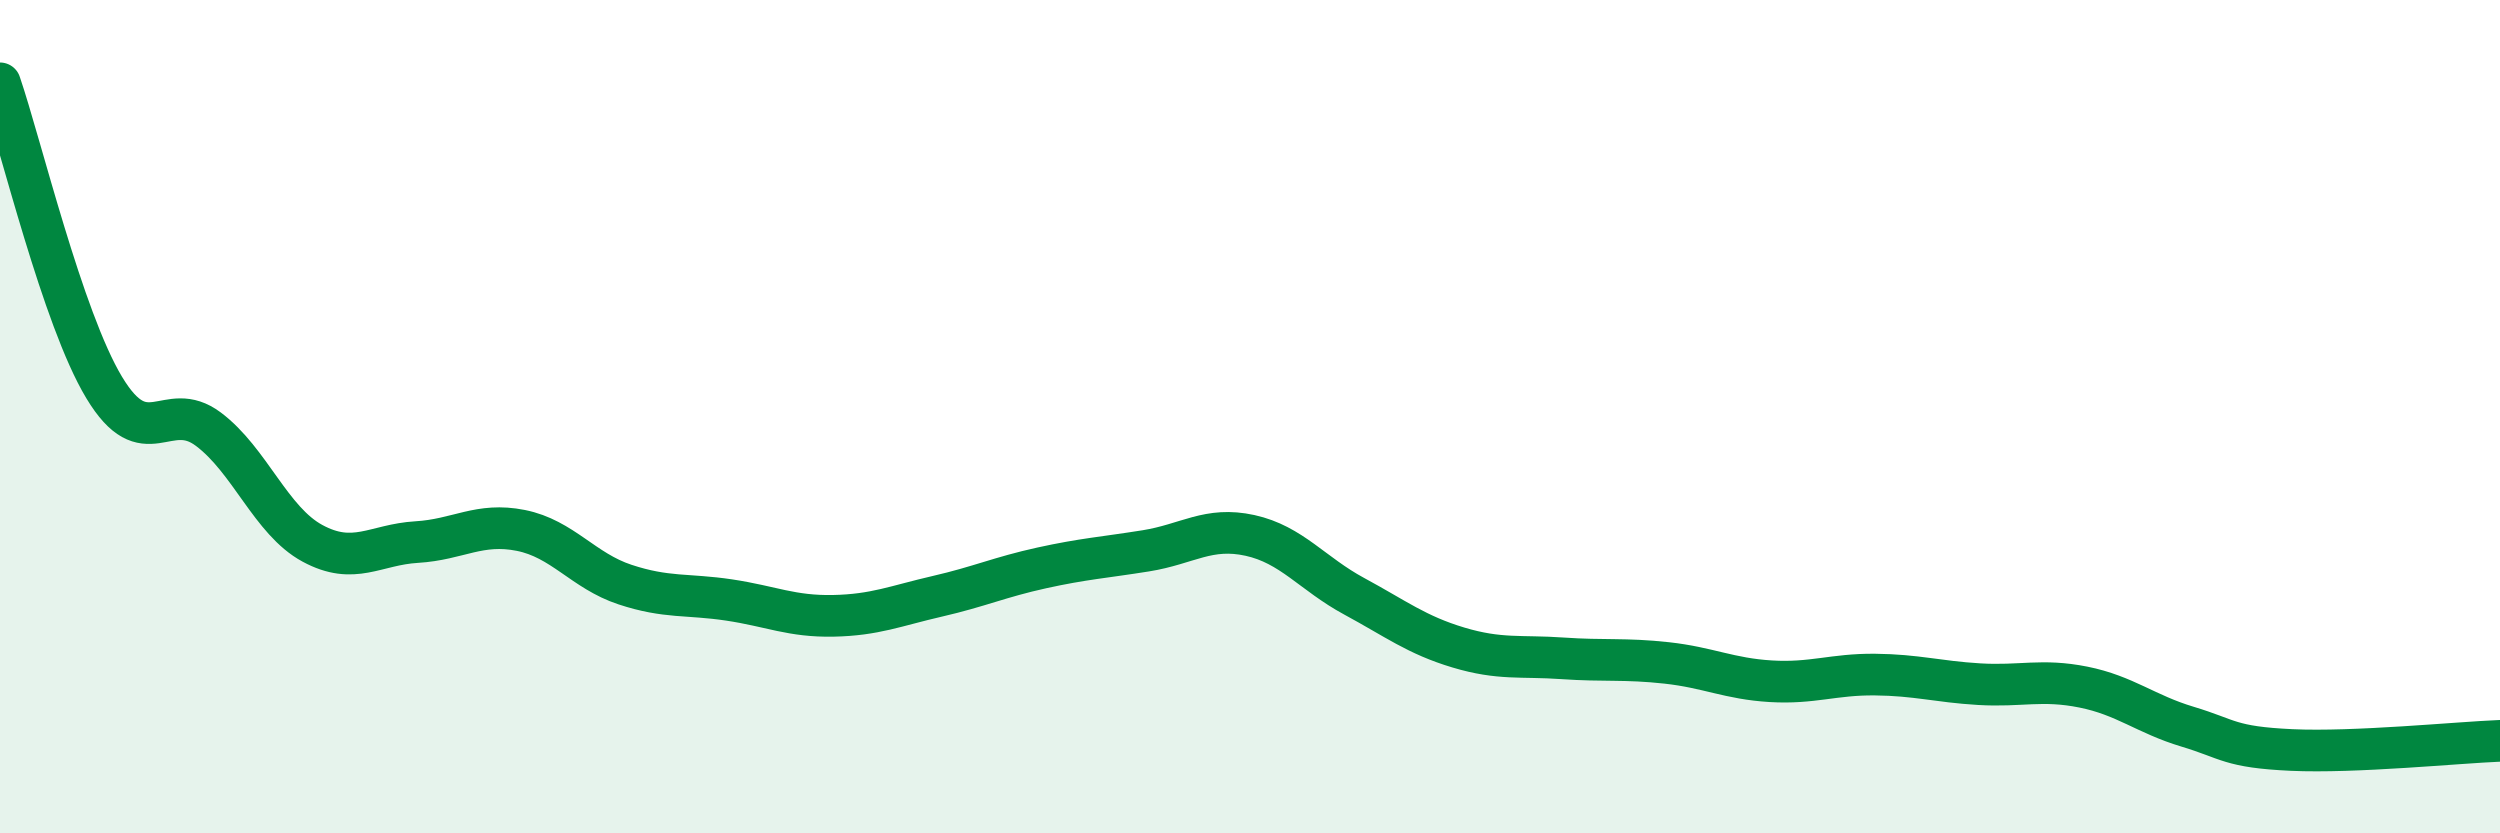
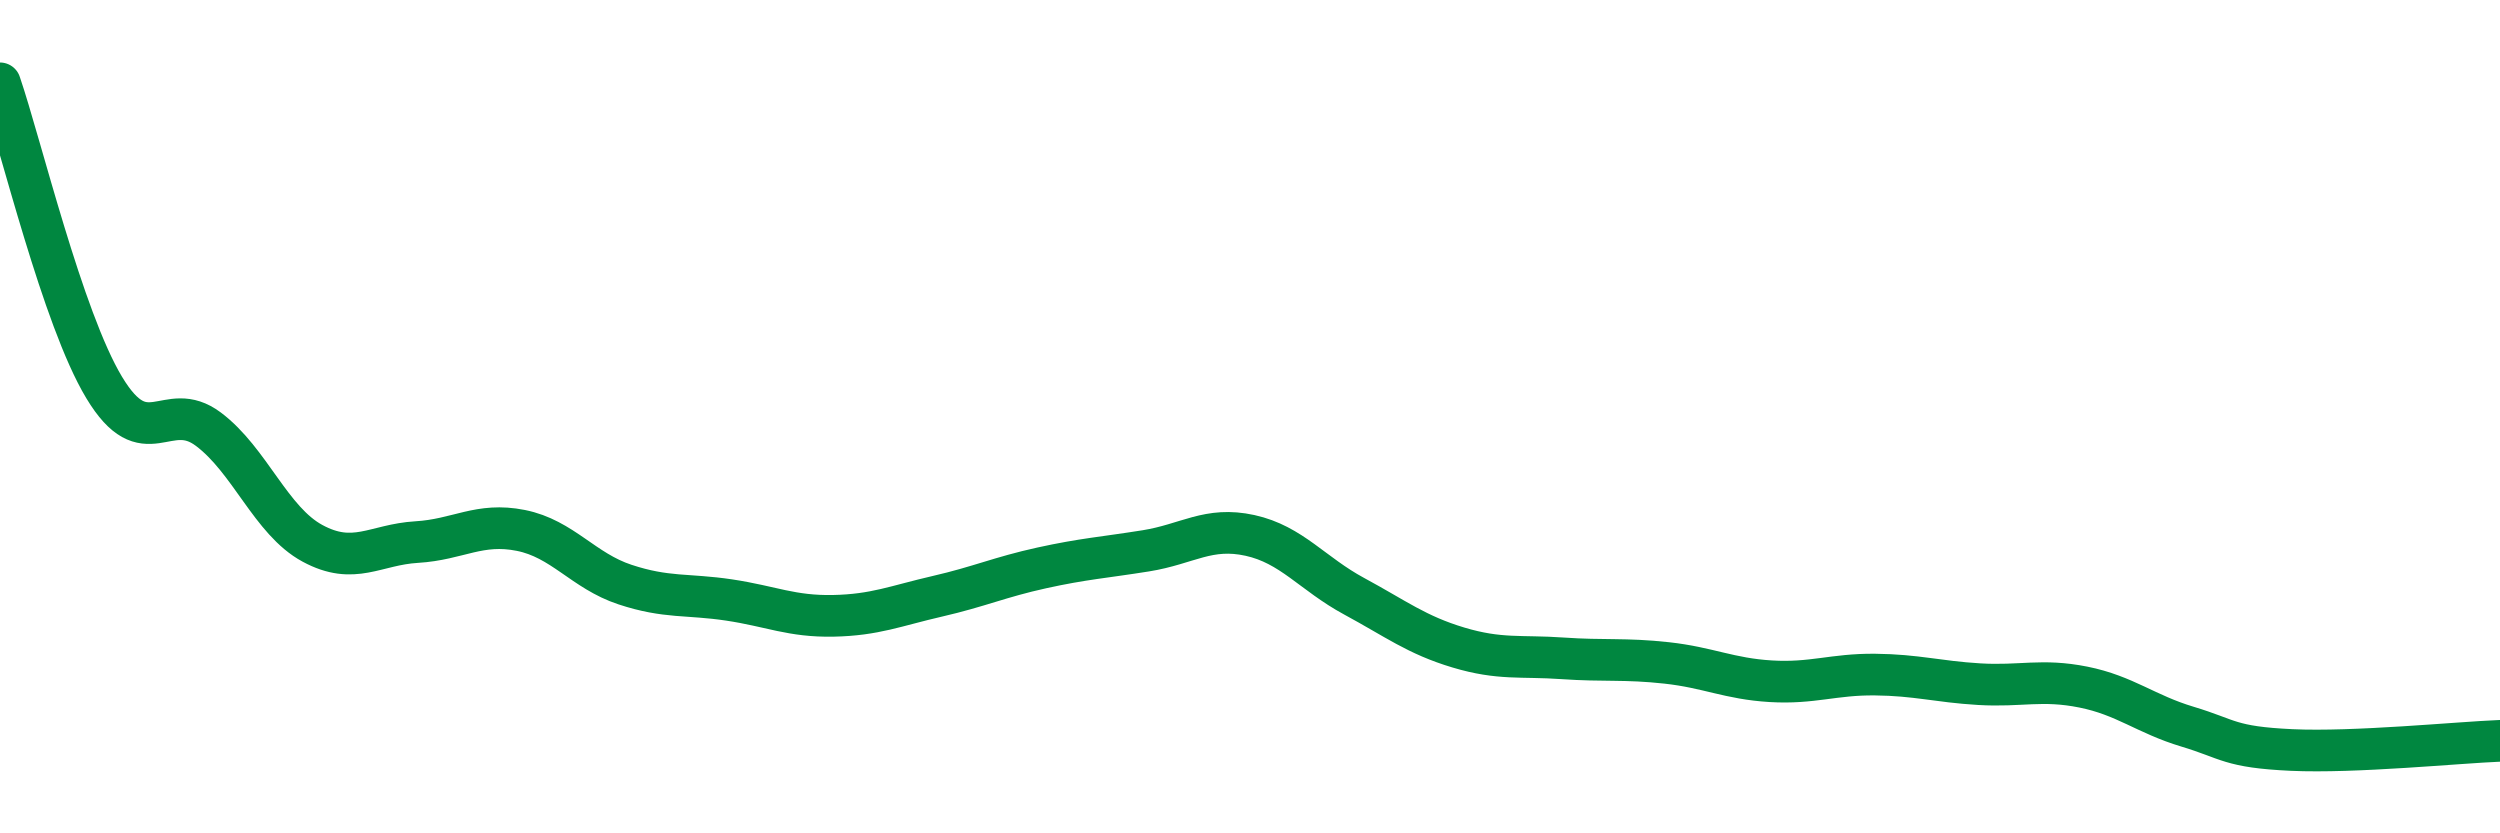
<svg xmlns="http://www.w3.org/2000/svg" width="60" height="20" viewBox="0 0 60 20">
-   <path d="M 0,2 C 0.5,3.46 1.5,7.64 2.5,9.3 C 3.5,10.96 4,9.55 5,10.3 C 6,11.05 6.5,12.5 7.5,13.04 C 8.5,13.58 9,13.07 10,13.01 C 11,12.95 11.5,12.53 12.5,12.73 C 13.5,12.93 14,13.7 15,14.03 C 16,14.36 16.5,14.25 17.5,14.4 C 18.5,14.55 19,14.8 20,14.78 C 21,14.76 21.5,14.54 22.5,14.31 C 23.5,14.08 24,13.85 25,13.63 C 26,13.41 26.5,13.38 27.5,13.22 C 28.5,13.06 29,12.63 30,12.85 C 31,13.07 31.5,13.77 32.5,14.31 C 33.5,14.85 34,15.24 35,15.54 C 36,15.84 36.5,15.73 37.5,15.8 C 38.5,15.87 39,15.8 40,15.91 C 41,16.02 41.5,16.29 42.5,16.35 C 43.5,16.41 44,16.18 45,16.19 C 46,16.2 46.5,16.36 47.5,16.42 C 48.5,16.48 49,16.29 50,16.49 C 51,16.69 51.5,17.14 52.5,17.44 C 53.5,17.74 53.5,17.93 55,18 C 56.5,18.07 59,17.82 60,17.78L60 20L0 20Z" fill="#008740" opacity="0.1" stroke-linecap="round" stroke-linejoin="round" />
  <path d="M 0,2 C 0.5,3.46 1.5,7.64 2.5,9.3 C 3.5,10.96 4,9.55 5,10.3 C 6,11.05 6.5,12.5 7.5,13.04 C 8.5,13.58 9,13.07 10,13.01 C 11,12.95 11.5,12.53 12.5,12.73 C 13.5,12.93 14,13.7 15,14.03 C 16,14.36 16.5,14.25 17.5,14.4 C 18.5,14.55 19,14.8 20,14.78 C 21,14.76 21.5,14.54 22.5,14.31 C 23.5,14.08 24,13.85 25,13.63 C 26,13.41 26.5,13.38 27.5,13.22 C 28.5,13.06 29,12.63 30,12.85 C 31,13.07 31.5,13.77 32.5,14.31 C 33.5,14.85 34,15.24 35,15.54 C 36,15.84 36.5,15.73 37.5,15.8 C 38.5,15.87 39,15.8 40,15.91 C 41,16.02 41.5,16.29 42.5,16.35 C 43.5,16.41 44,16.18 45,16.19 C 46,16.2 46.5,16.36 47.5,16.42 C 48.5,16.48 49,16.29 50,16.49 C 51,16.69 51.5,17.14 52.5,17.44 C 53.5,17.74 53.5,17.93 55,18 C 56.5,18.07 59,17.82 60,17.78" stroke="#008740" stroke-width="1" fill="none" stroke-linecap="round" stroke-linejoin="round" />
</svg>